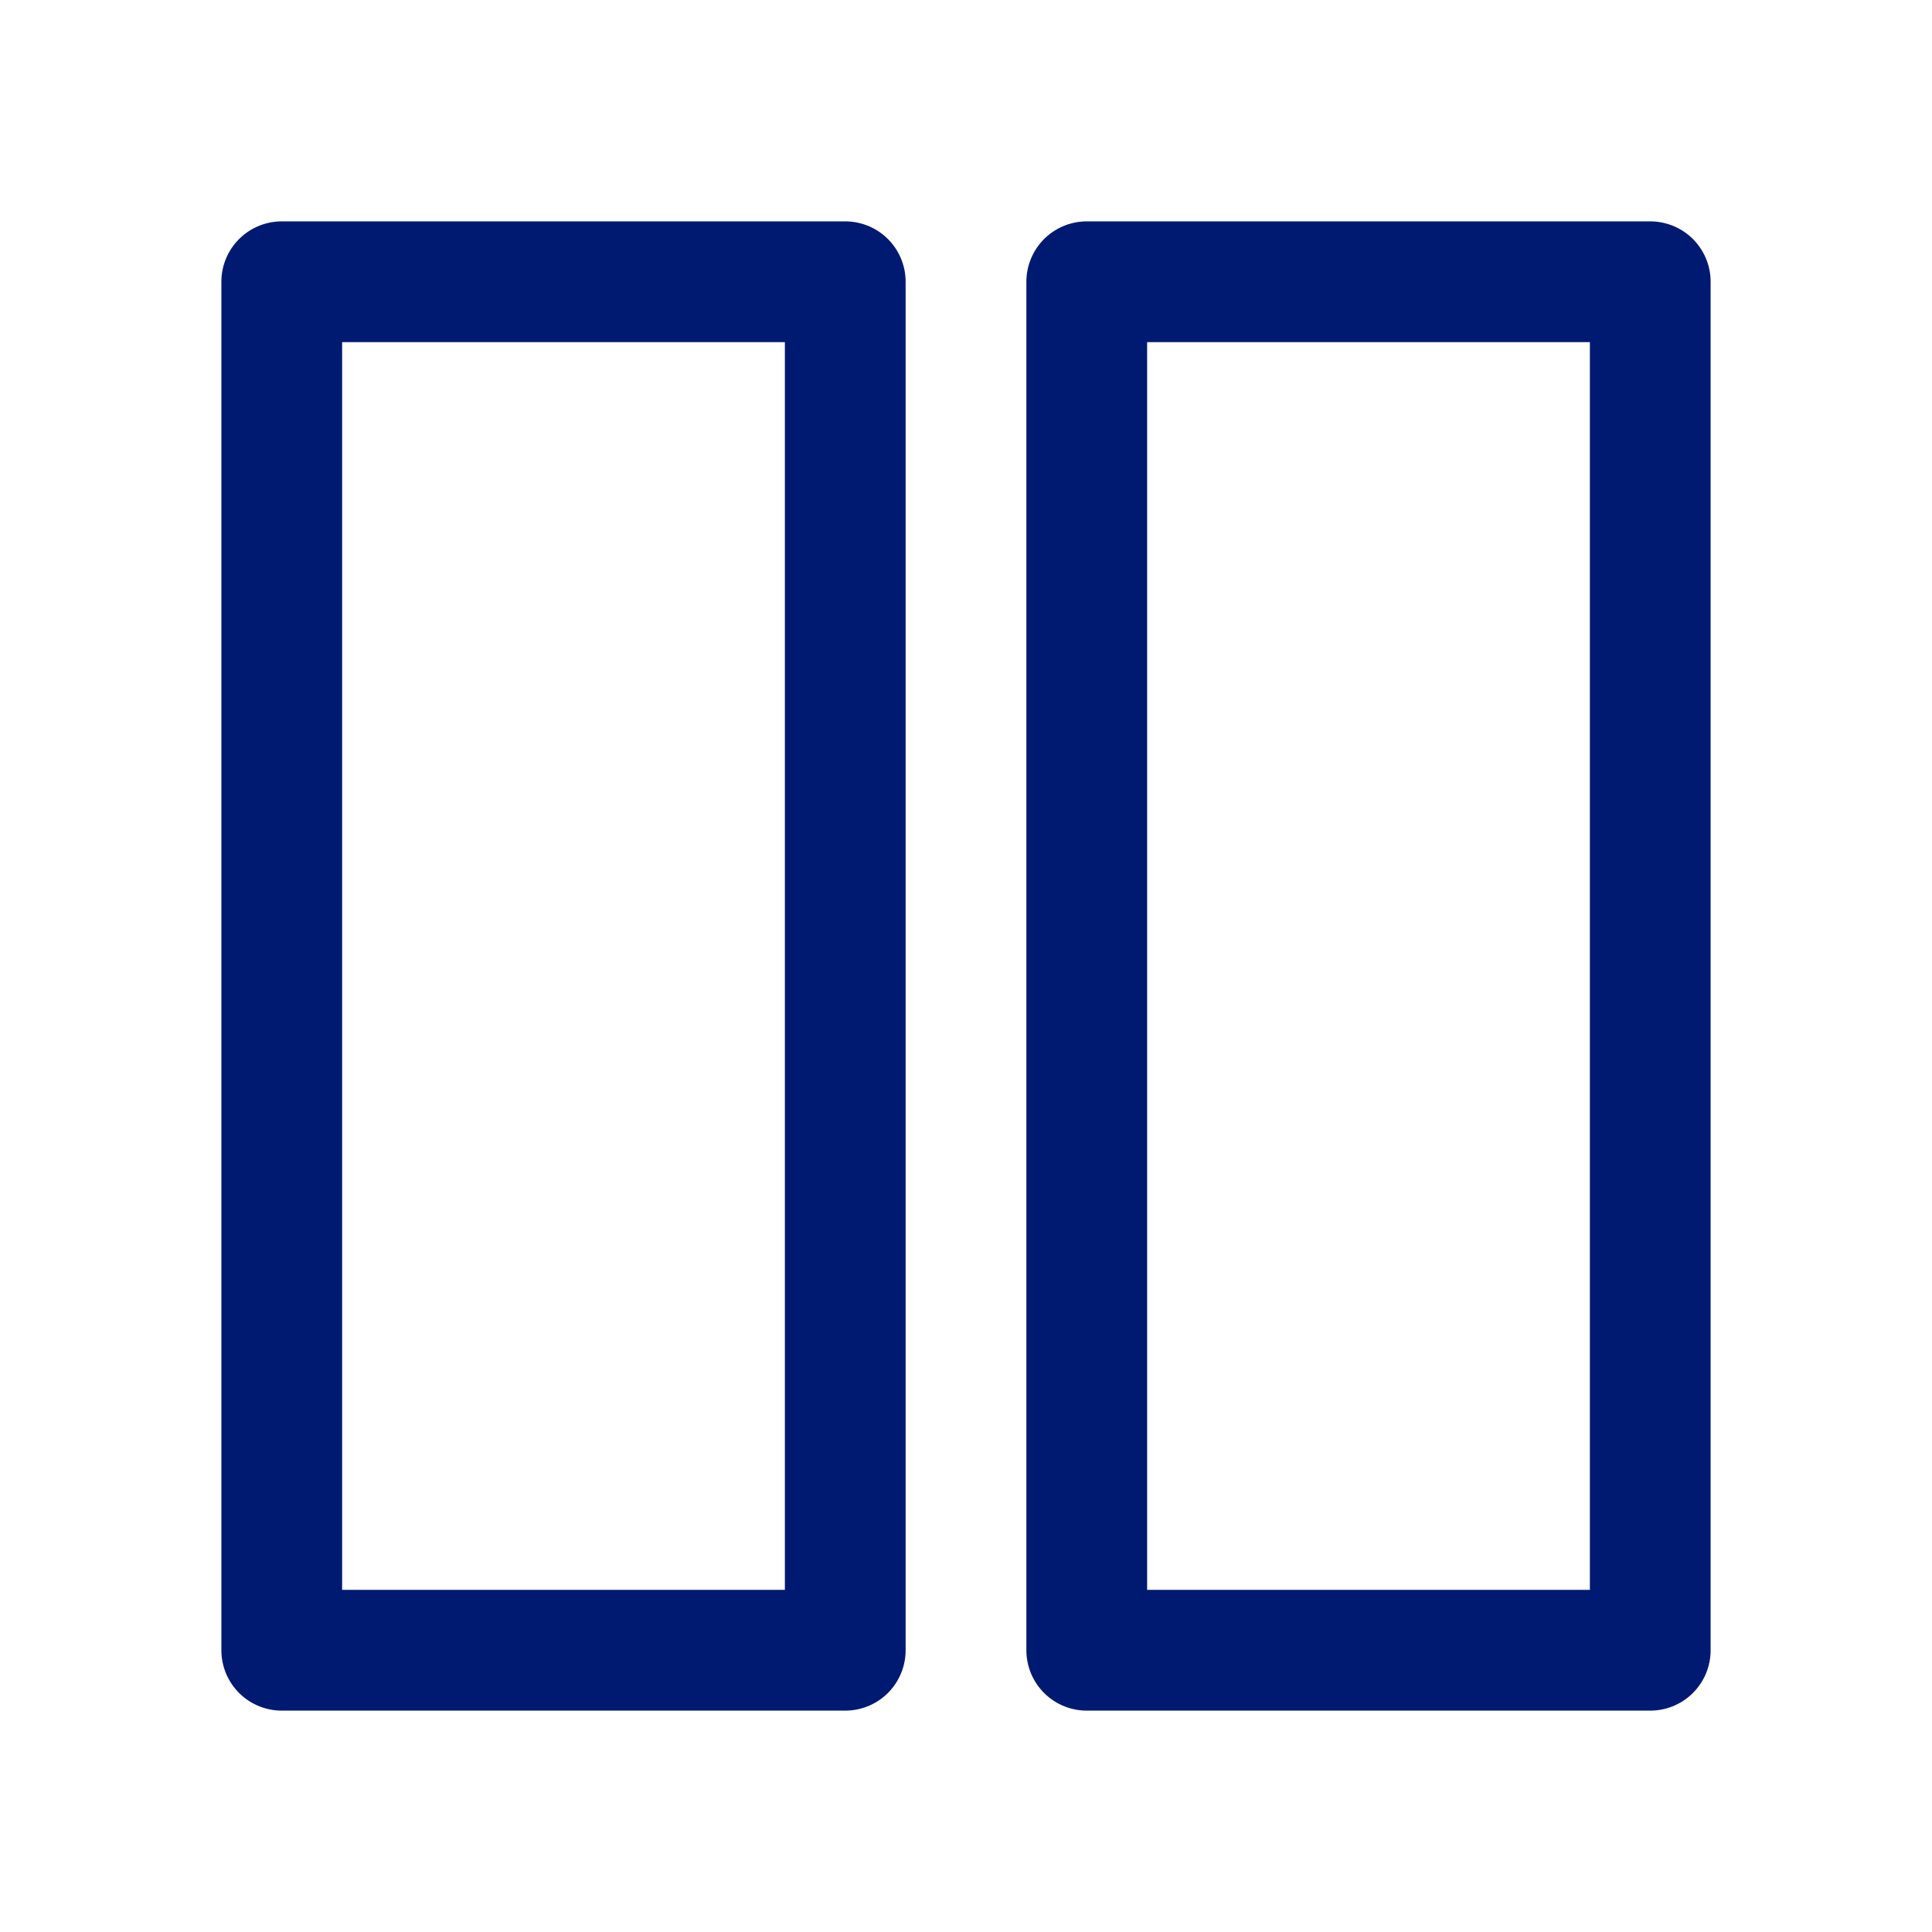
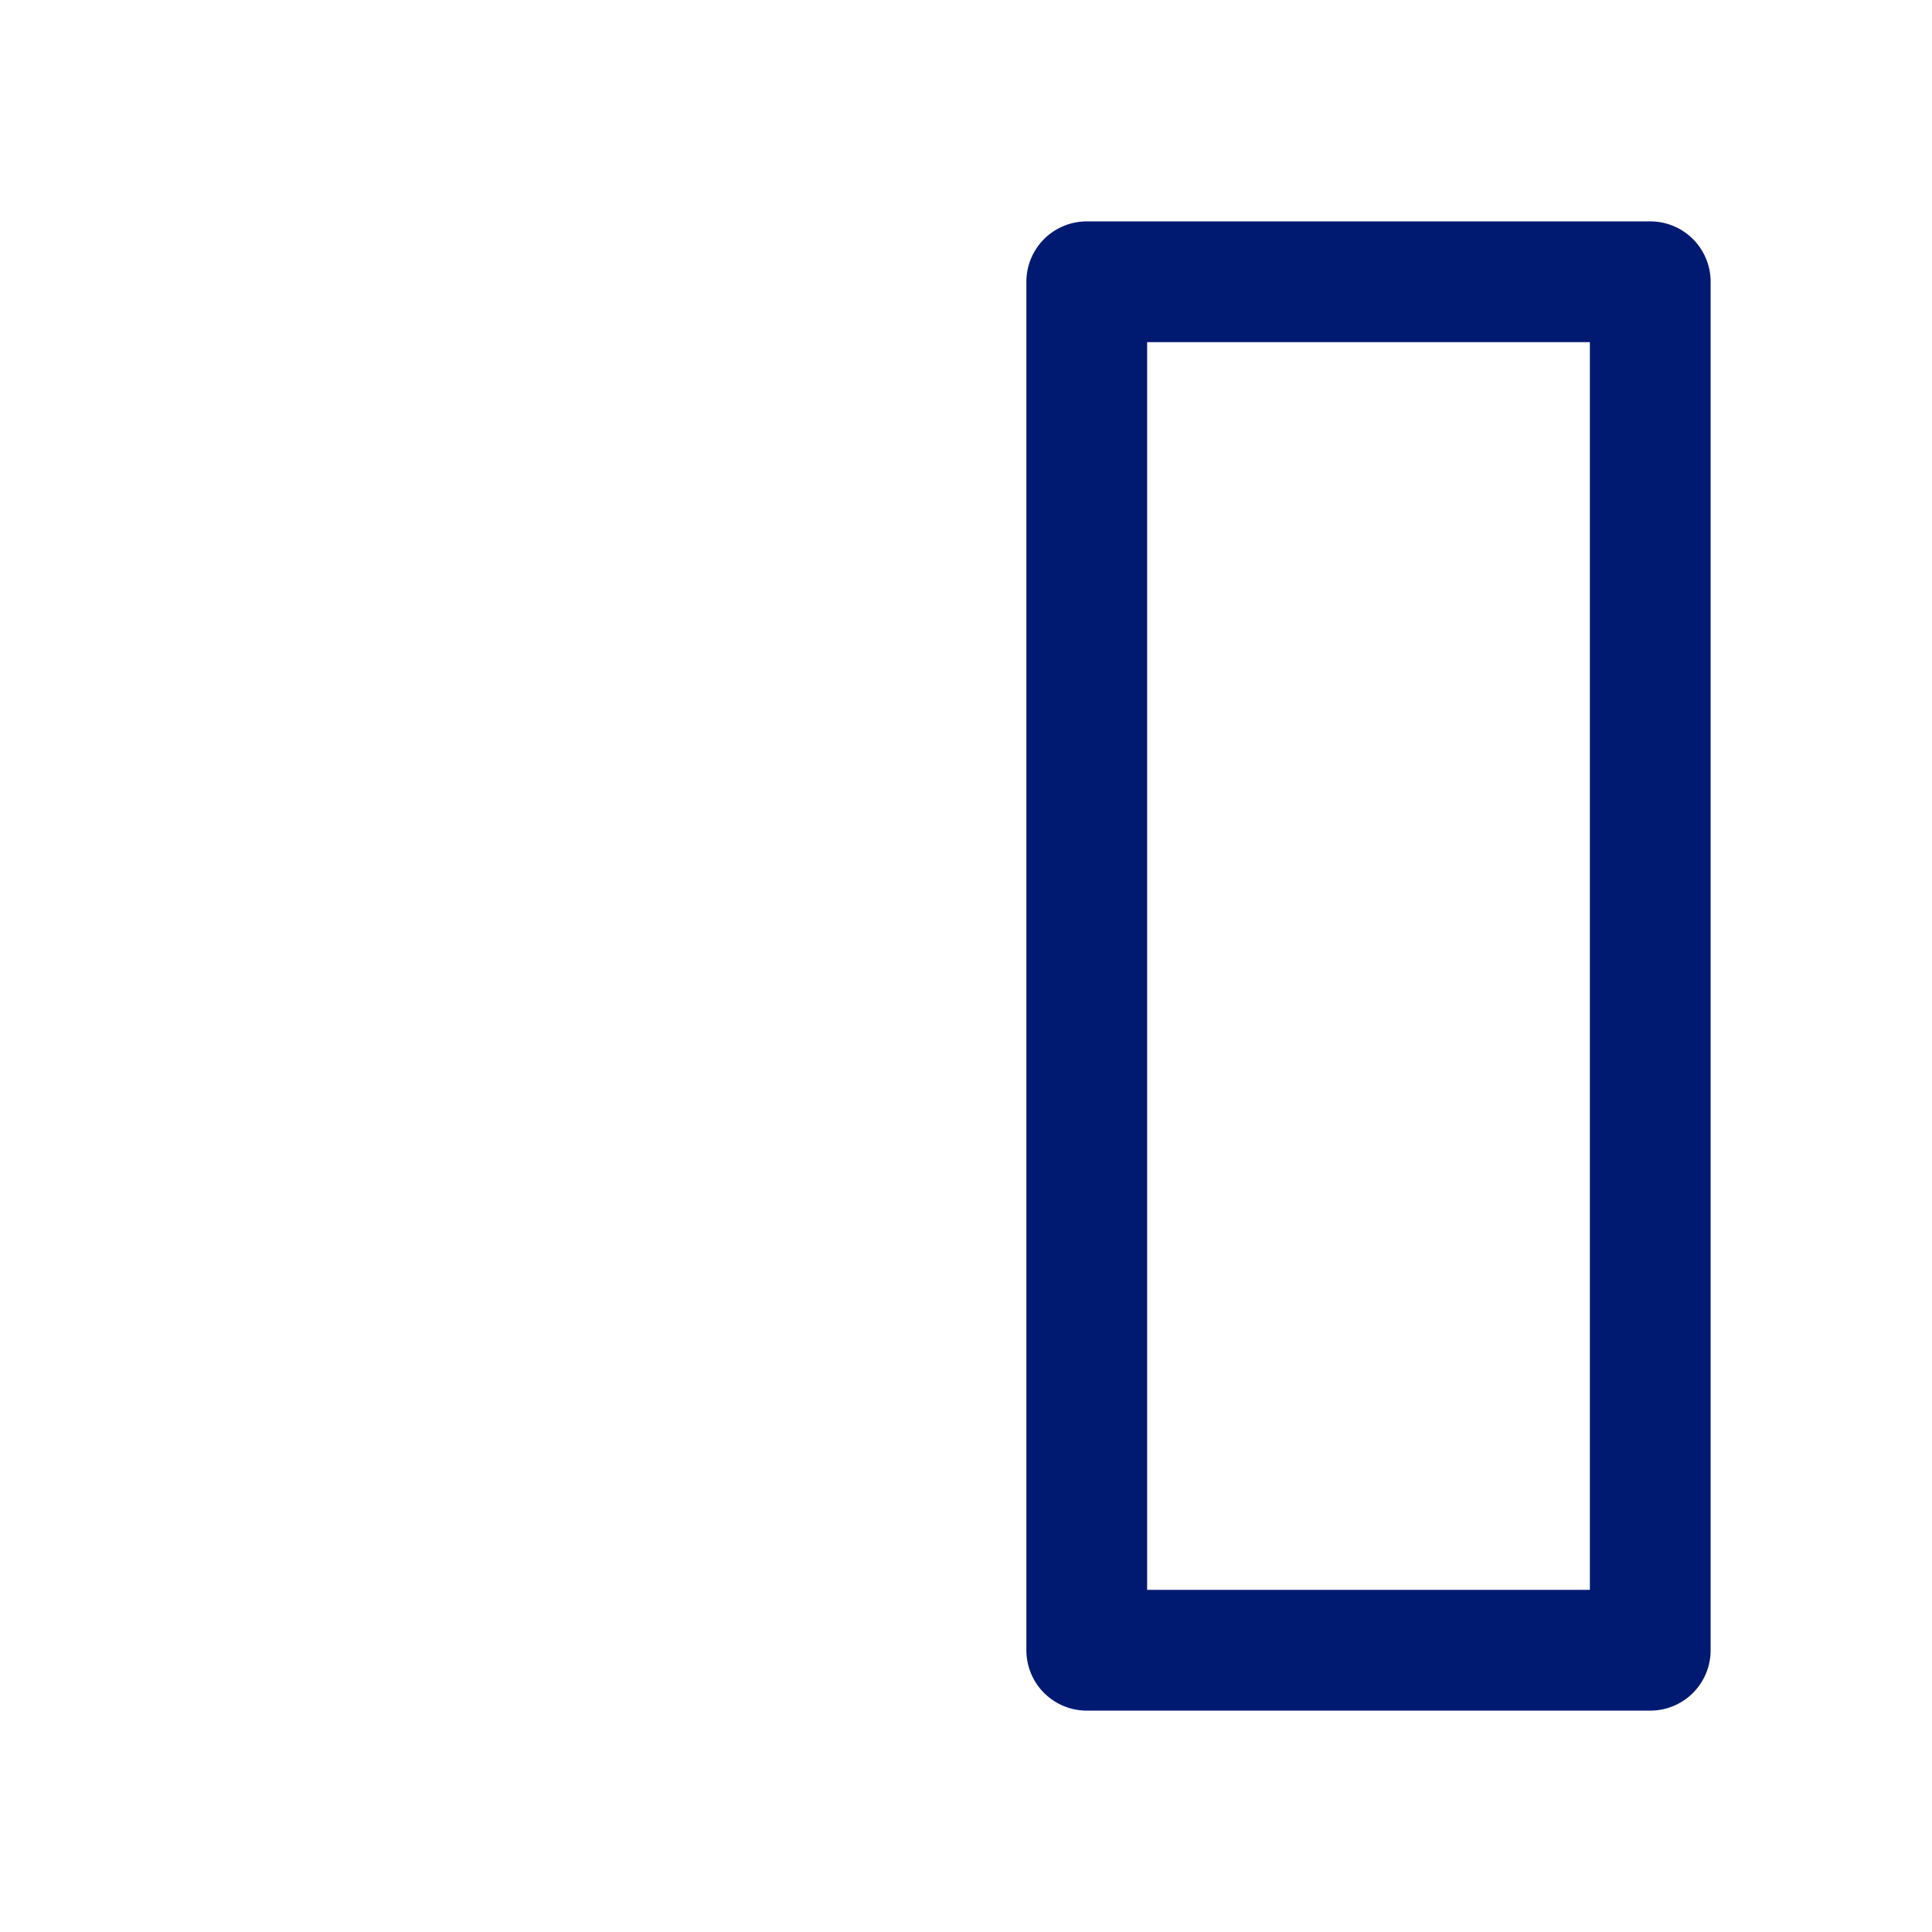
<svg xmlns="http://www.w3.org/2000/svg" width="800px" height="800px" viewBox="0 0 24 24" fill="none">
-   <path d="M3.5 3.5H10.5V20.5H3.5V3.5Z" stroke="#001A72" stroke-width="1.5" stroke-linecap="round" stroke-linejoin="round" />
-   <path d="M13.5 3.5H20.5V20.5H13.5V3.5Z" stroke="#001A72" stroke-width="1.5" stroke-linecap="round" stroke-linejoin="round" />
+   <path d="M13.5 3.5H20.5V20.5H13.5V3.5" stroke="#001A72" stroke-width="1.5" stroke-linecap="round" stroke-linejoin="round" />
</svg>